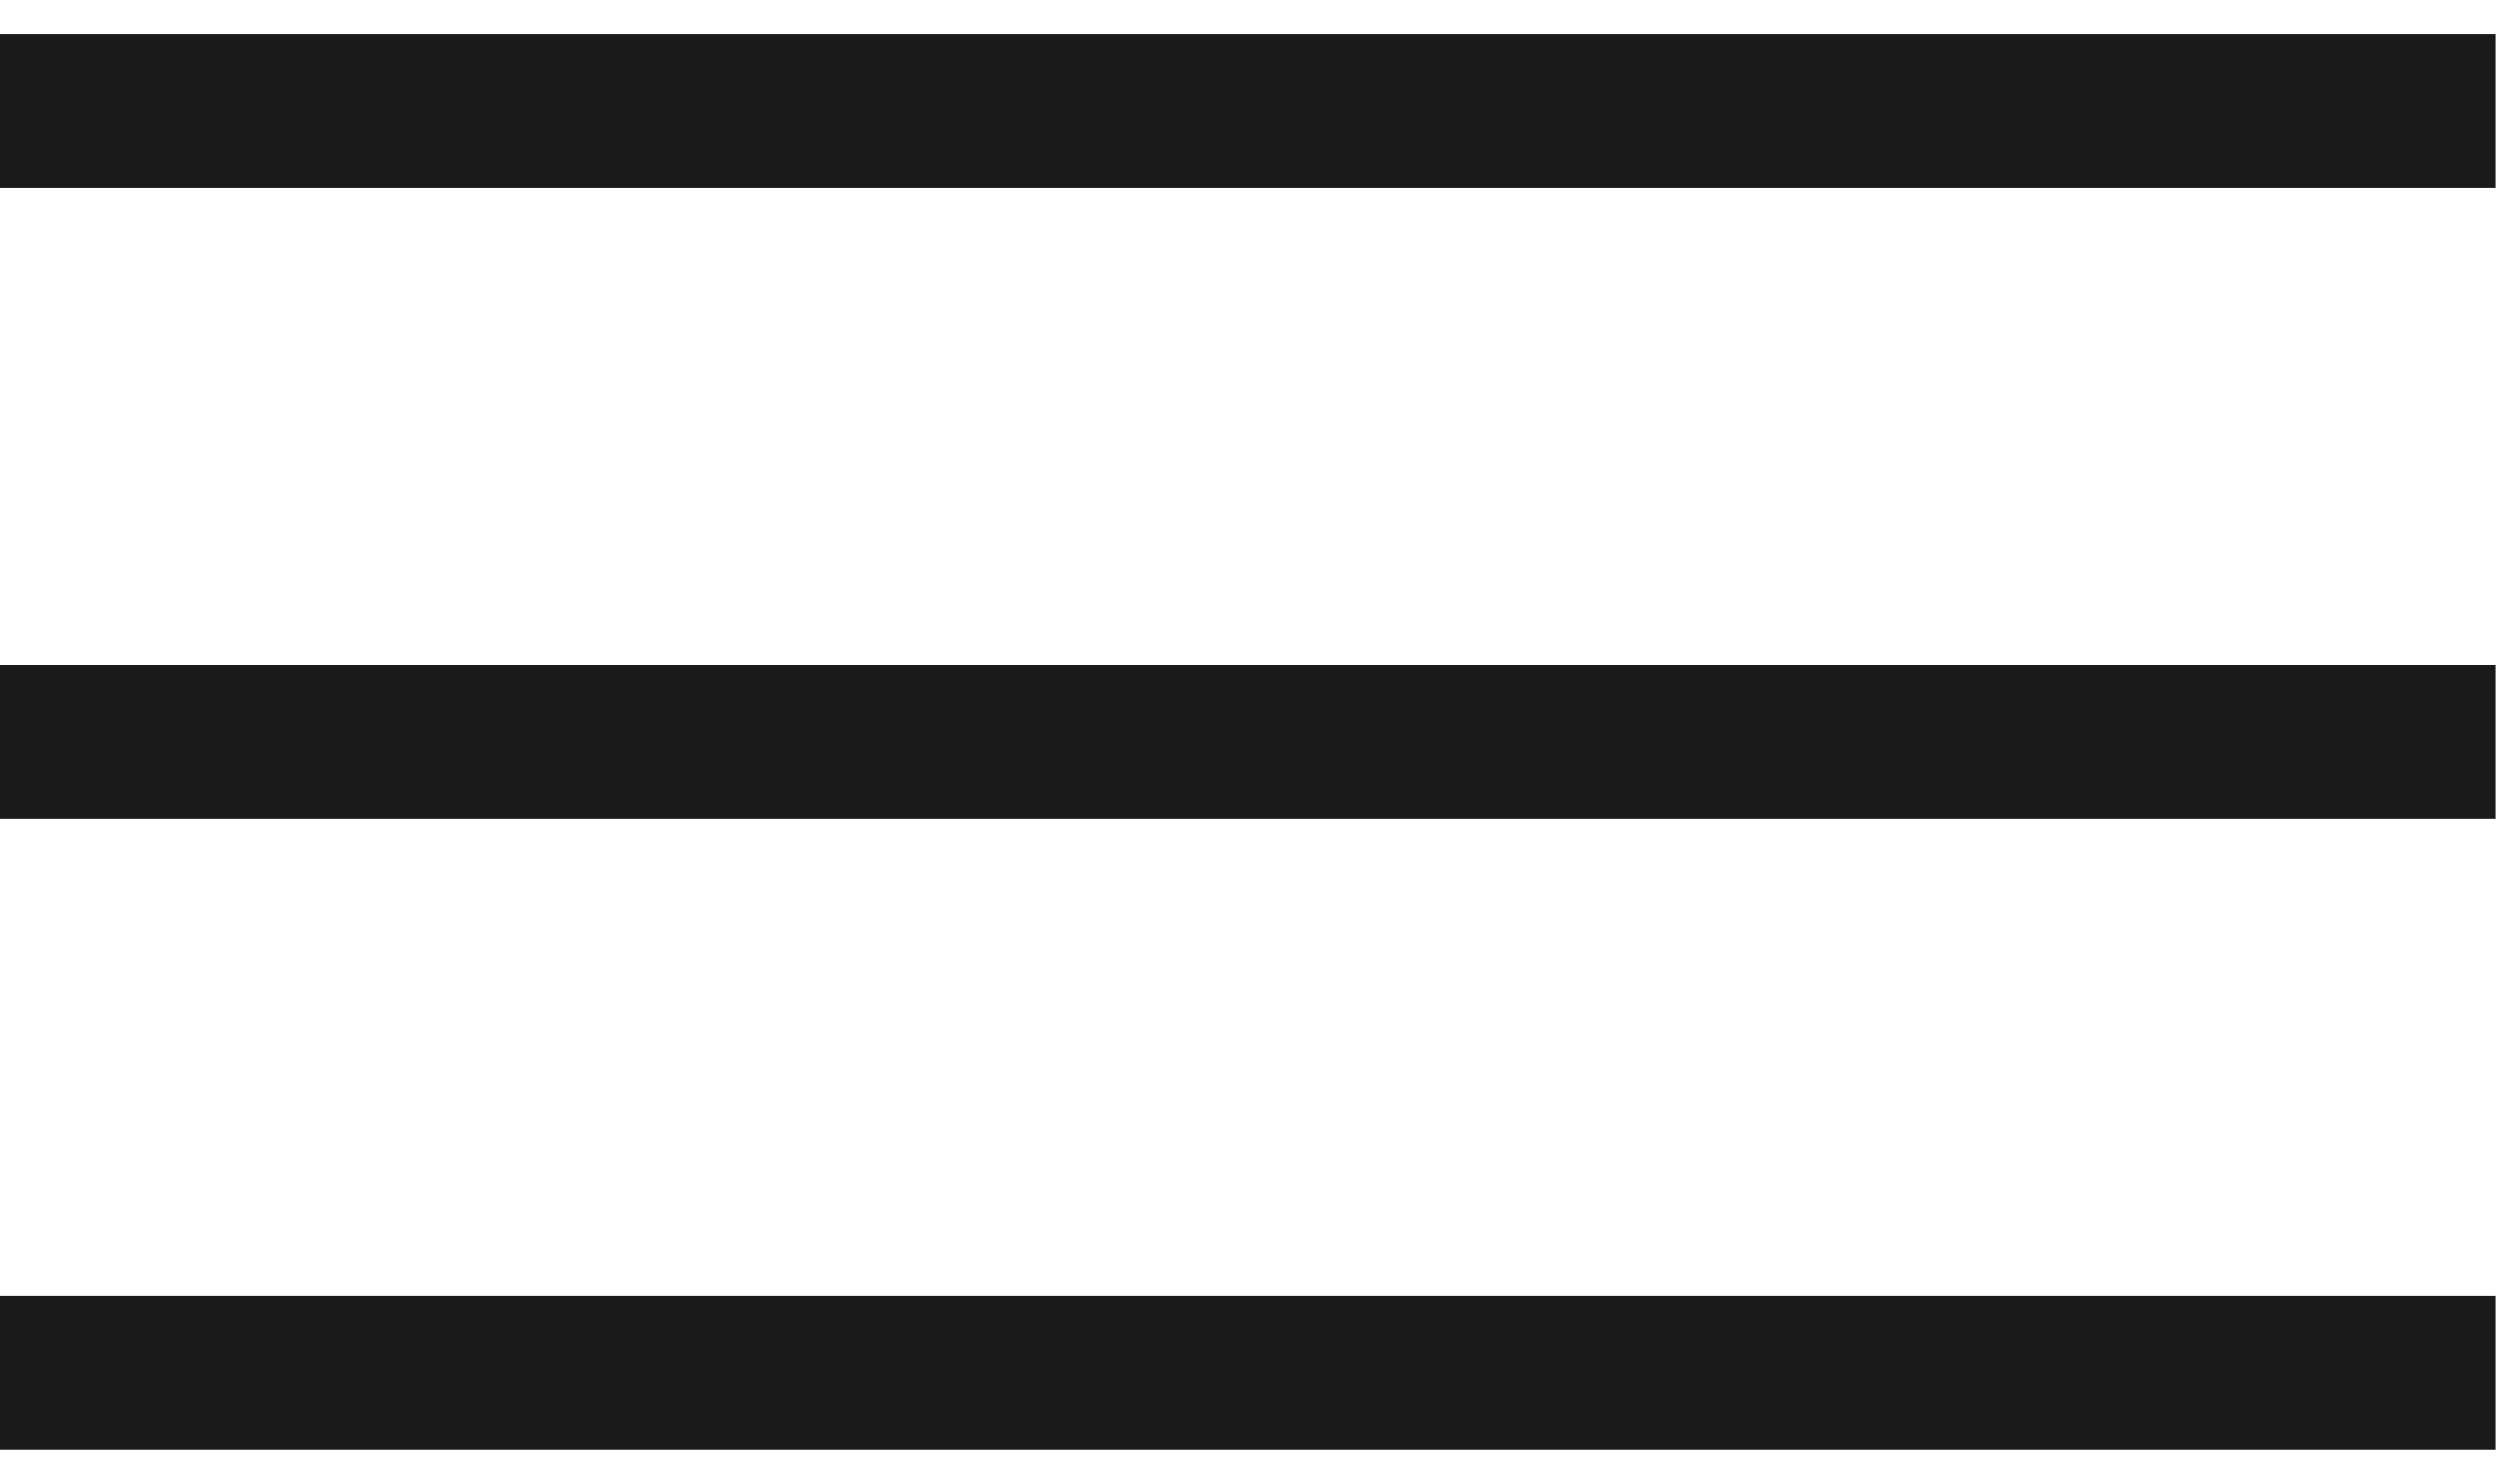
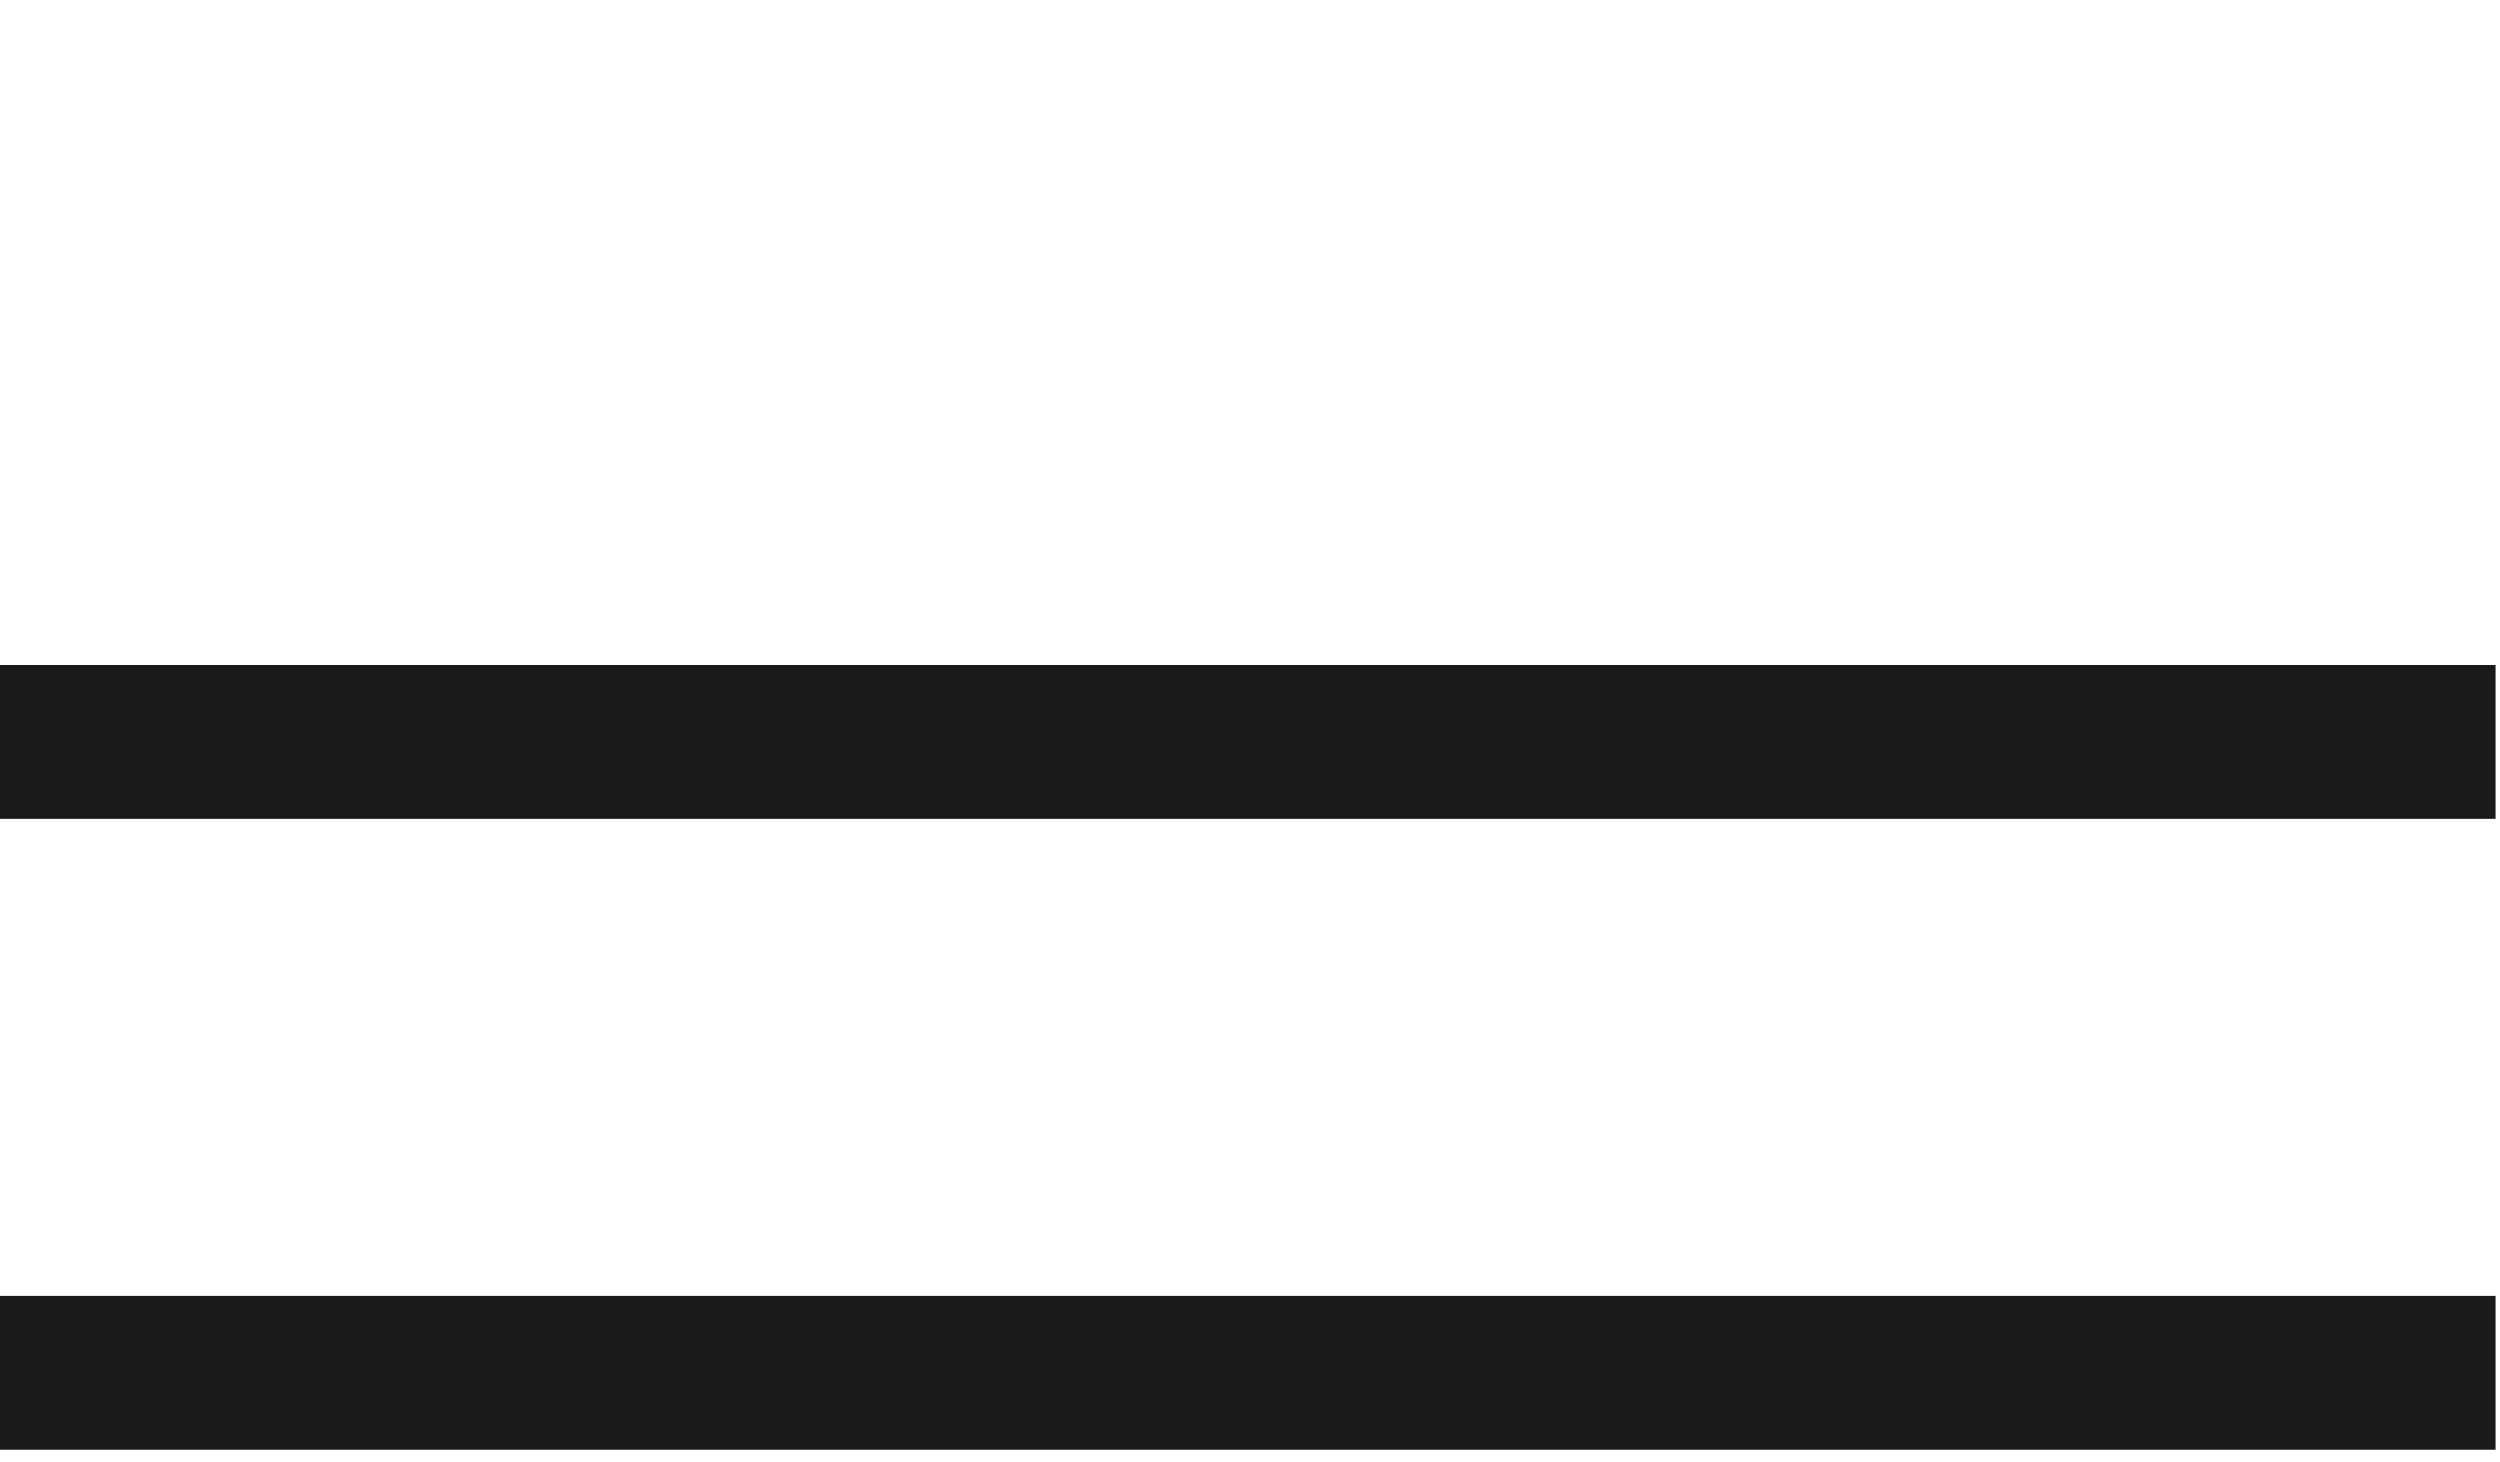
<svg xmlns="http://www.w3.org/2000/svg" width="65" height="38" viewBox="0 0 65 38" fill="none">
  <g id="ð¦ icon &quot;menu&quot;">
    <g id="Group">
-       <path id="Vector" d="M2 2.886H62.885" stroke="#1A1A1A" stroke-width="4" stroke-linecap="square" />
      <path id="Vector_2" d="M2 19.29H62.885" stroke="#1A1A1A" stroke-width="4" stroke-linecap="square" />
      <path id="Vector_3" d="M2 35.693H62.885" stroke="#1A1A1A" stroke-width="4" stroke-linecap="square" />
    </g>
  </g>
</svg>